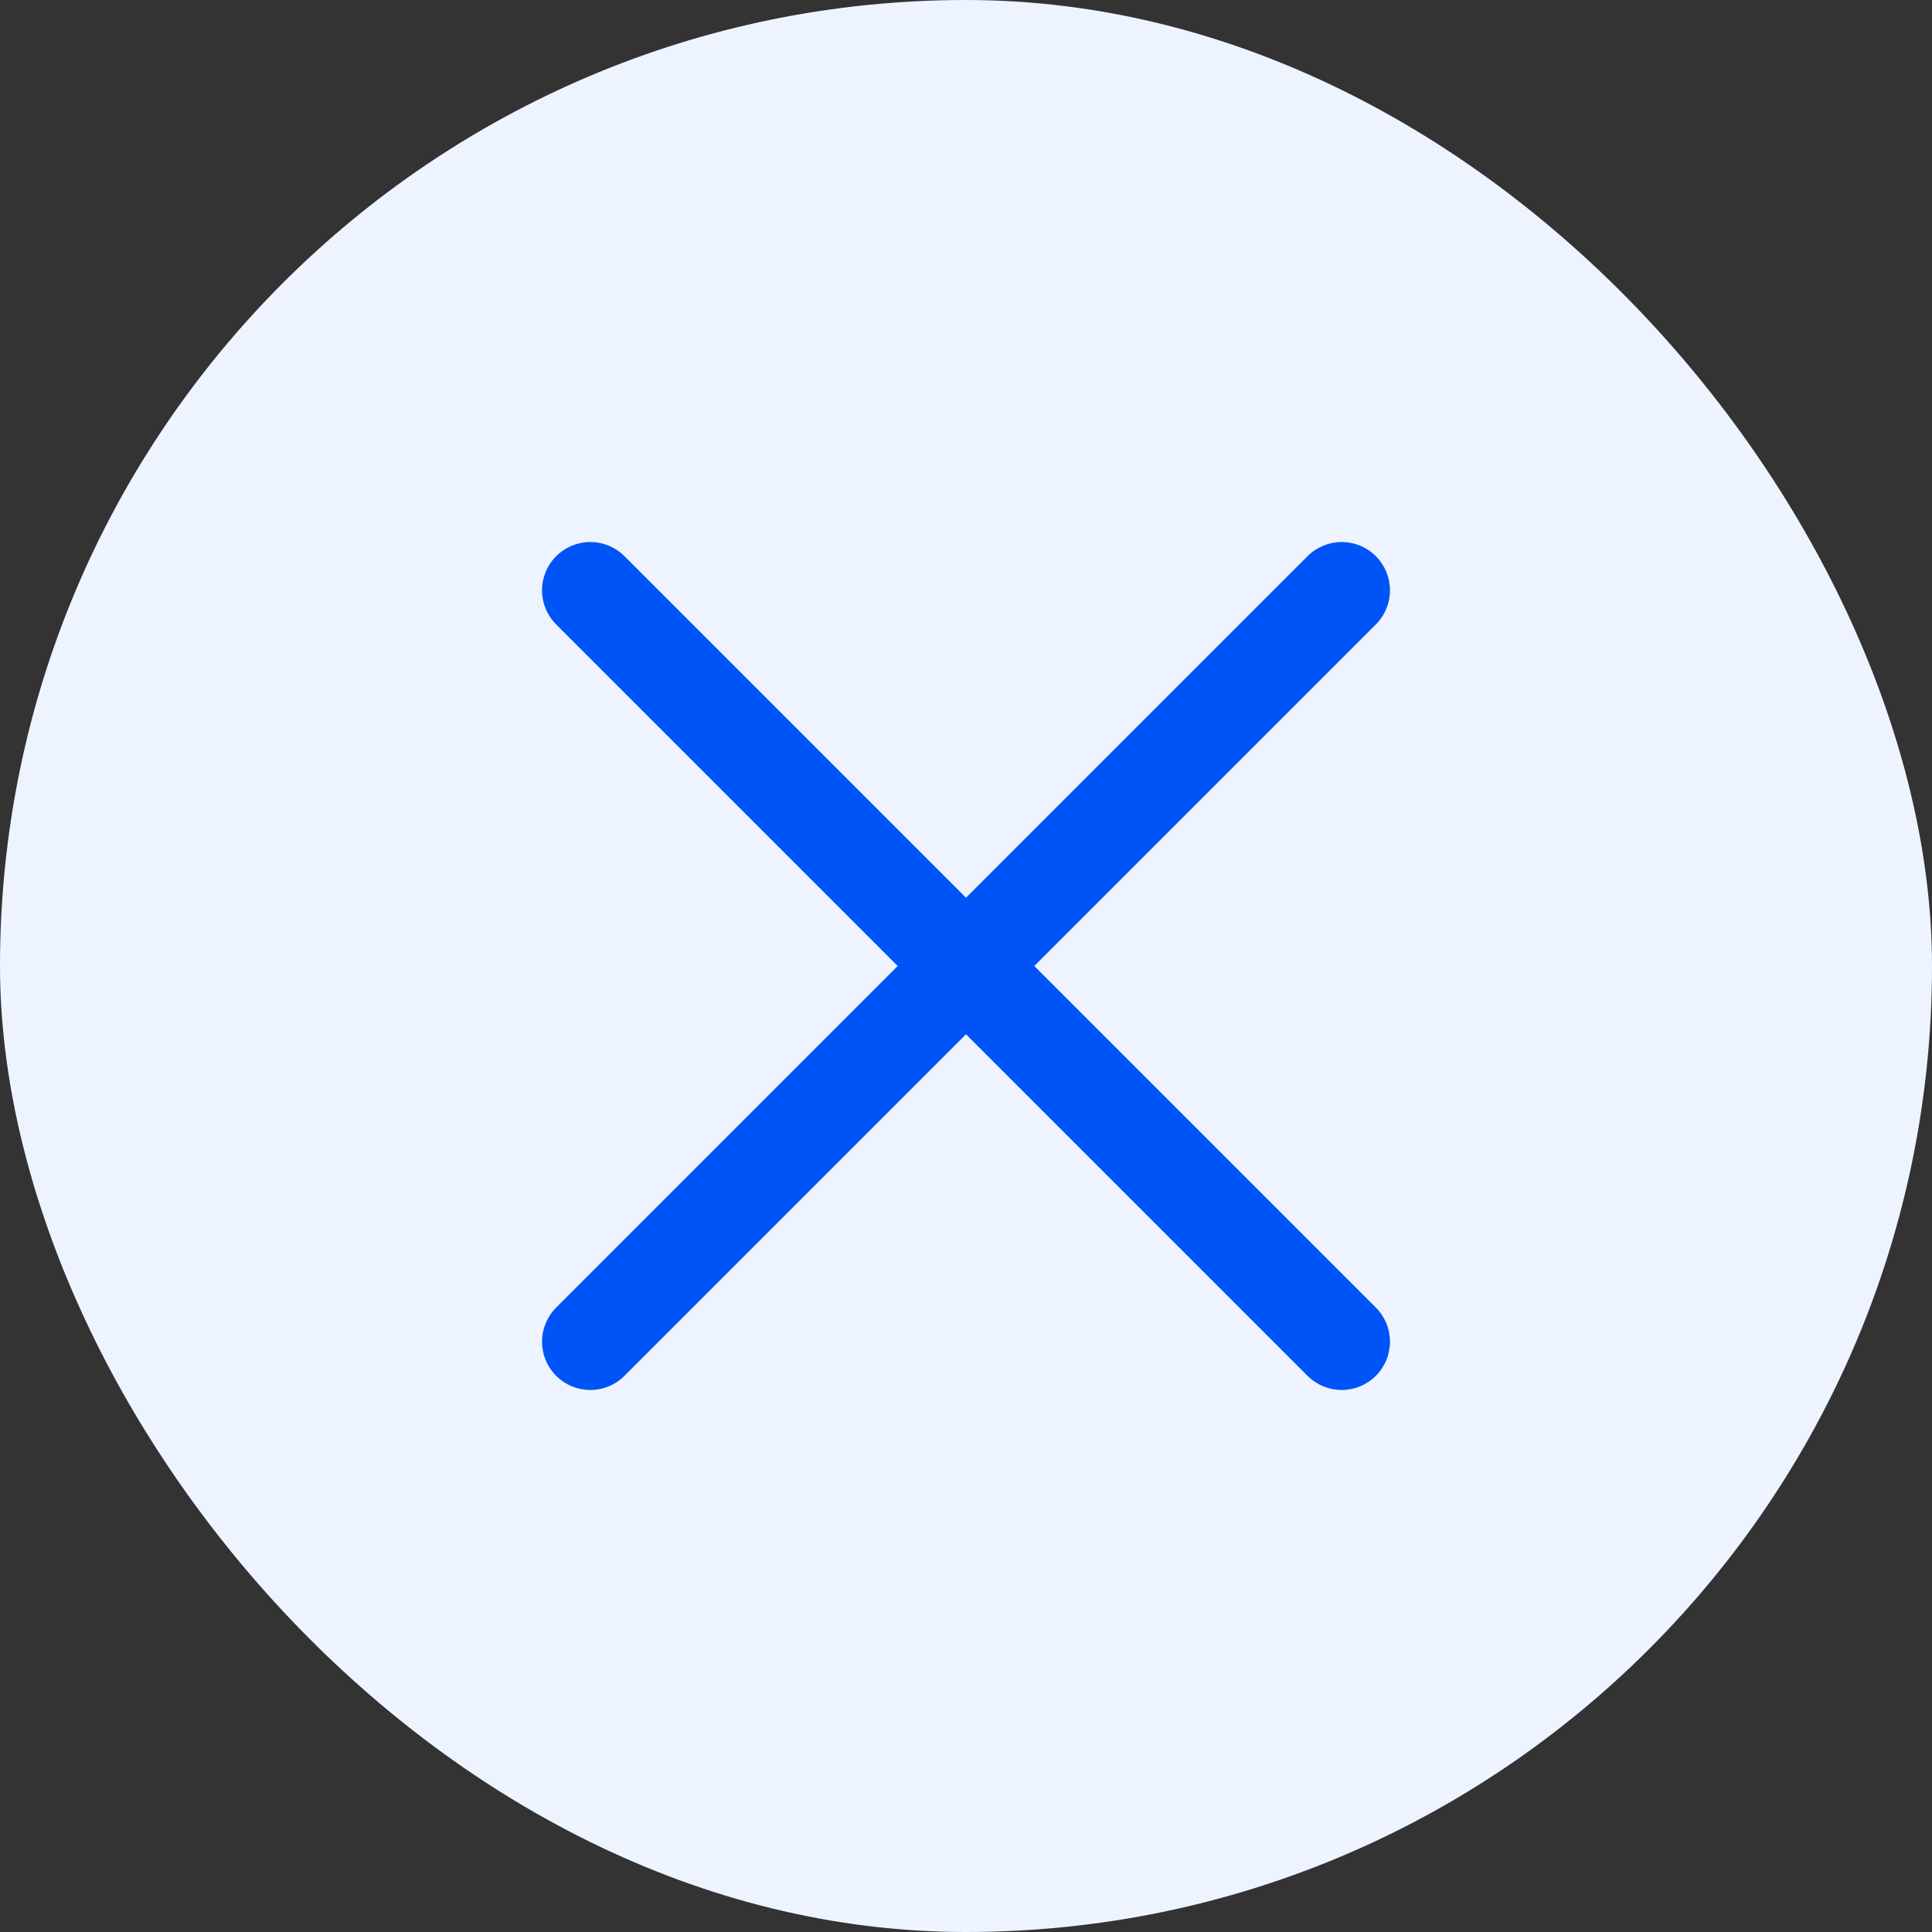
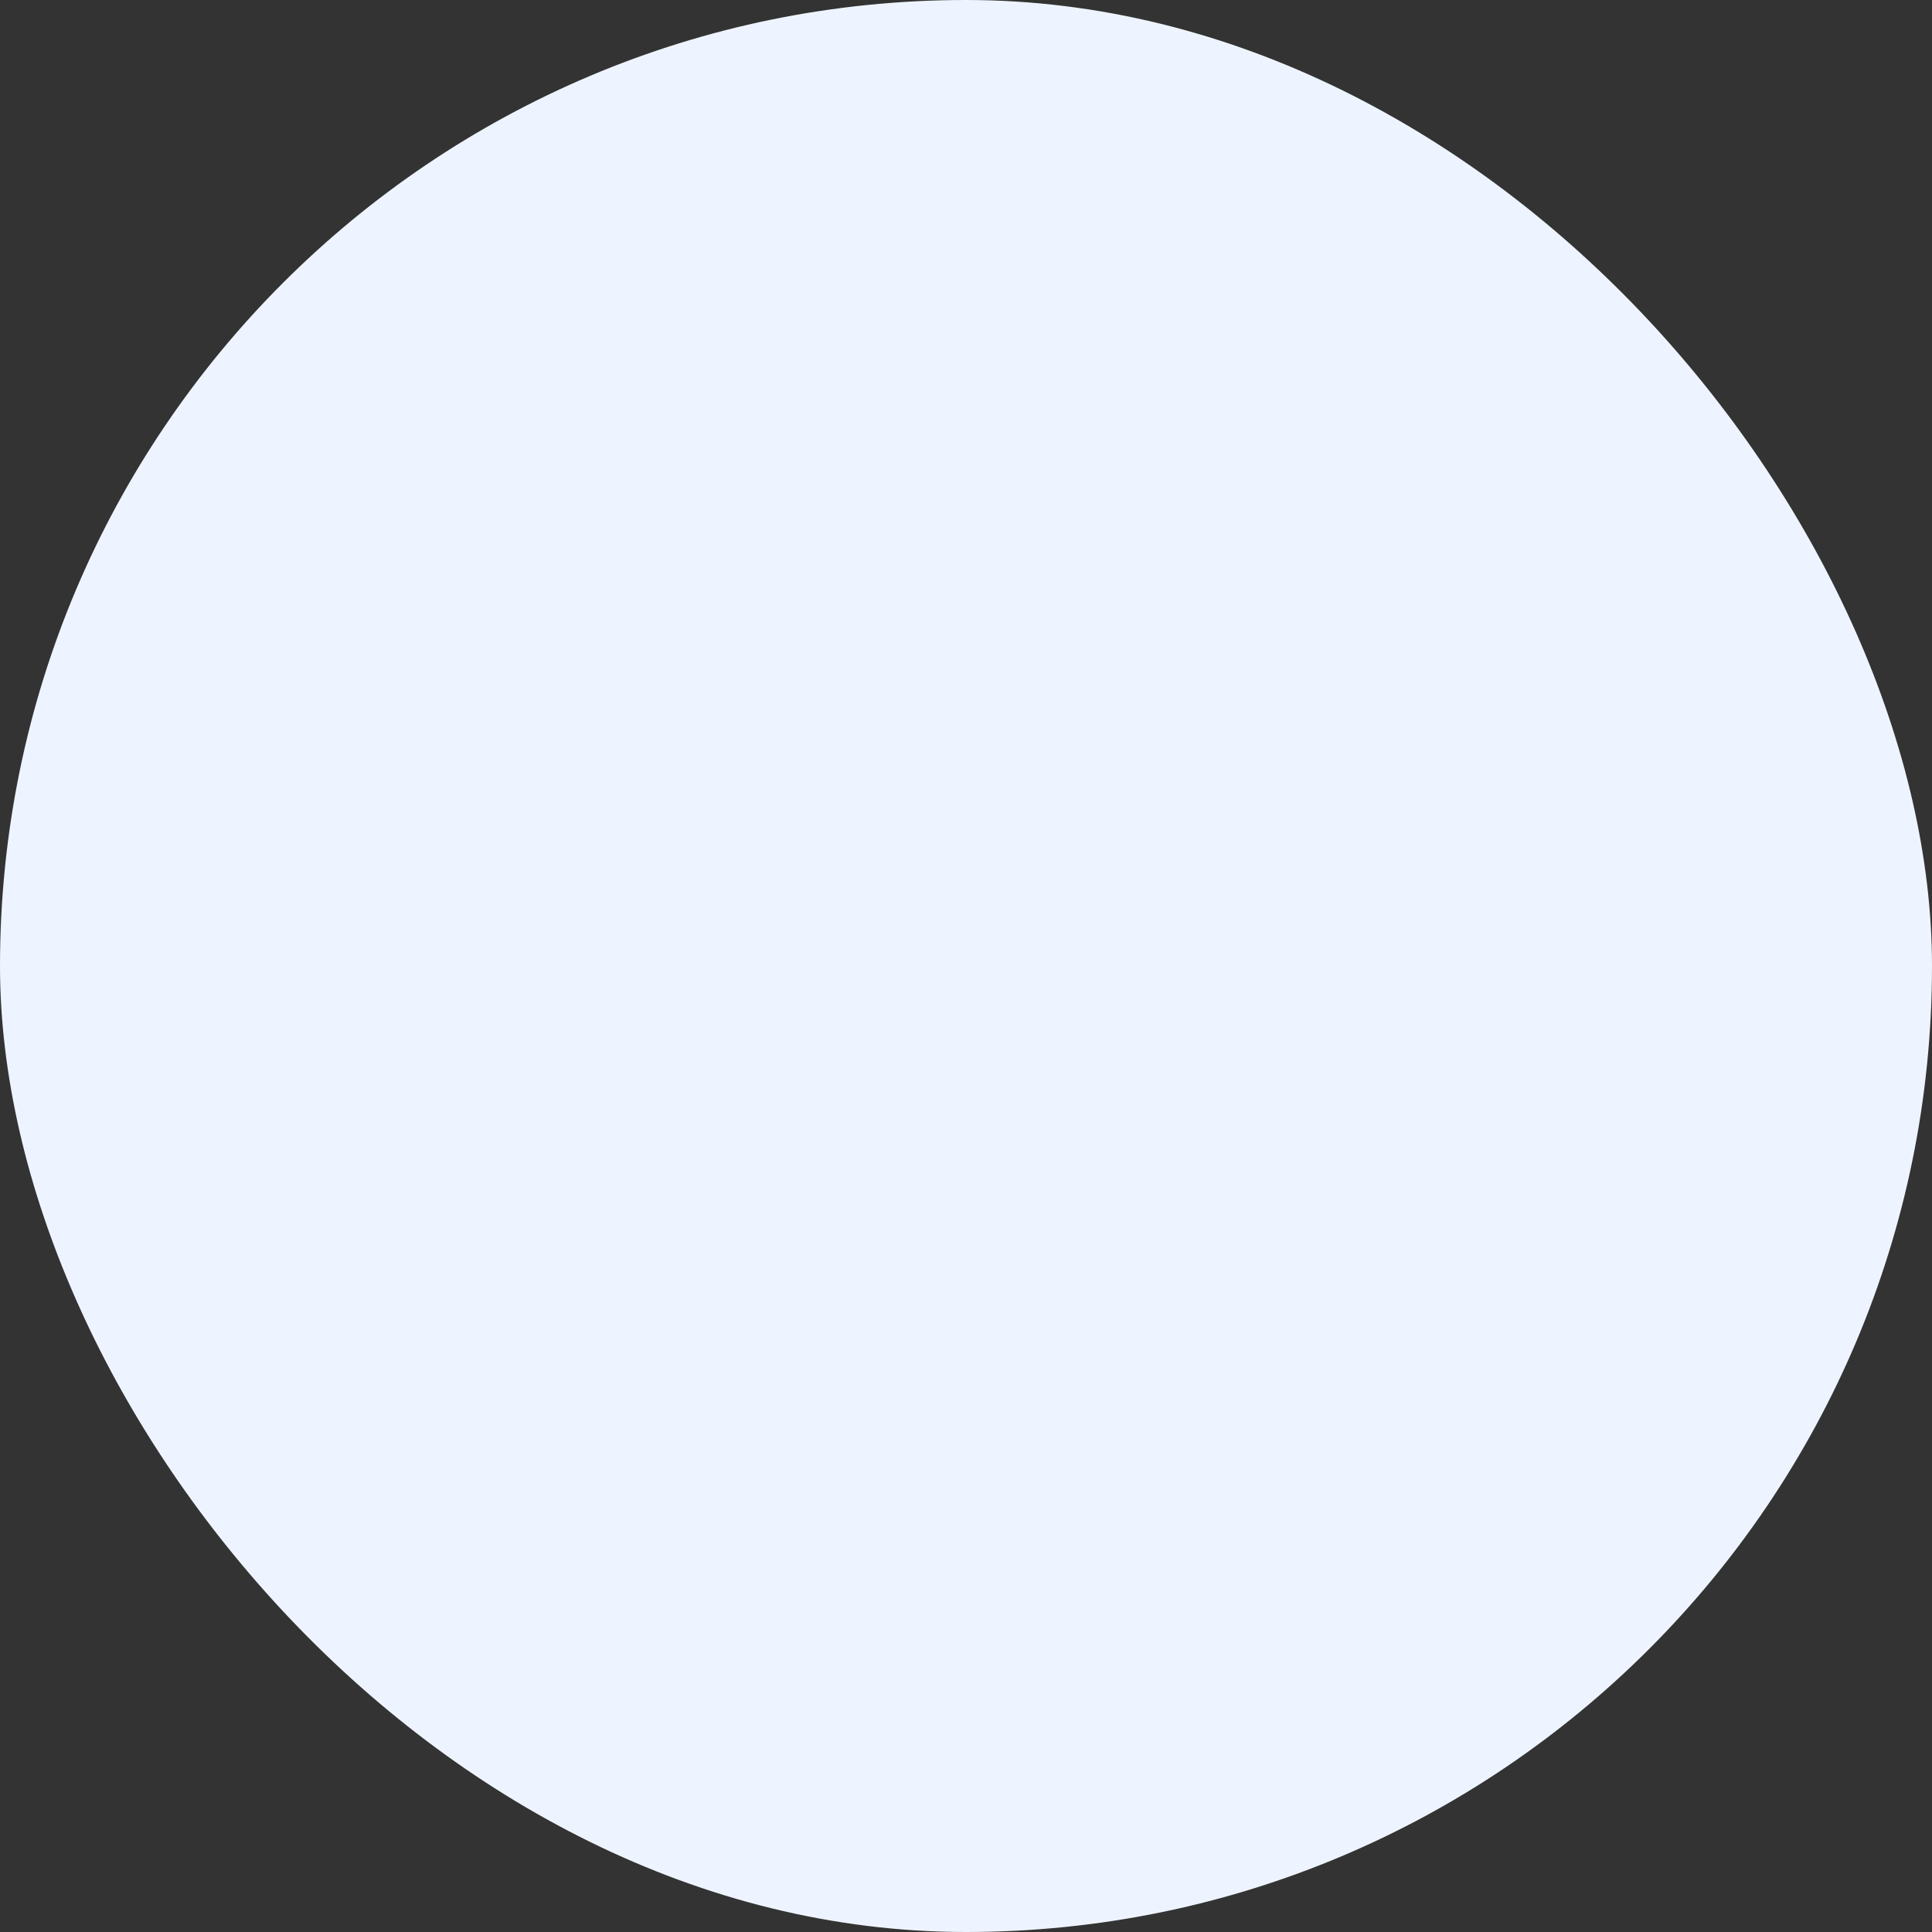
<svg xmlns="http://www.w3.org/2000/svg" width="40" height="40" viewBox="0 0 40 40" fill="none">
  <rect x="0" y="0" width="40" height="40" fill="#333333" stroke="none" />
  <rect width="40" height="40" rx="20" fill="#EEF4FF" />
-   <path fill-rule="evenodd" clip-rule="evenodd" d="M28.485 11.515C28.673 11.702 28.778 11.957 28.778 12.222C28.778 12.487 28.673 12.741 28.485 12.929L21.414 20L28.485 27.071C28.673 27.259 28.778 27.513 28.778 27.778C28.778 28.043 28.673 28.298 28.485 28.485C28.298 28.673 28.043 28.778 27.778 28.778C27.513 28.778 27.259 28.673 27.071 28.485L20 21.414L12.929 28.485C12.741 28.673 12.487 28.778 12.222 28.778C11.957 28.778 11.702 28.673 11.515 28.485C11.327 28.298 11.222 28.043 11.222 27.778C11.222 27.513 11.327 27.259 11.515 27.071L18.586 20L11.515 12.929C11.327 12.741 11.222 12.487 11.222 12.222C11.222 11.957 11.327 11.702 11.515 11.515C11.702 11.327 11.957 11.222 12.222 11.222C12.487 11.222 12.741 11.327 12.929 11.515L20 18.586L27.071 11.515C27.259 11.327 27.513 11.222 27.778 11.222C28.043 11.222 28.298 11.327 28.485 11.515Z" fill="#0054F7" />
</svg>